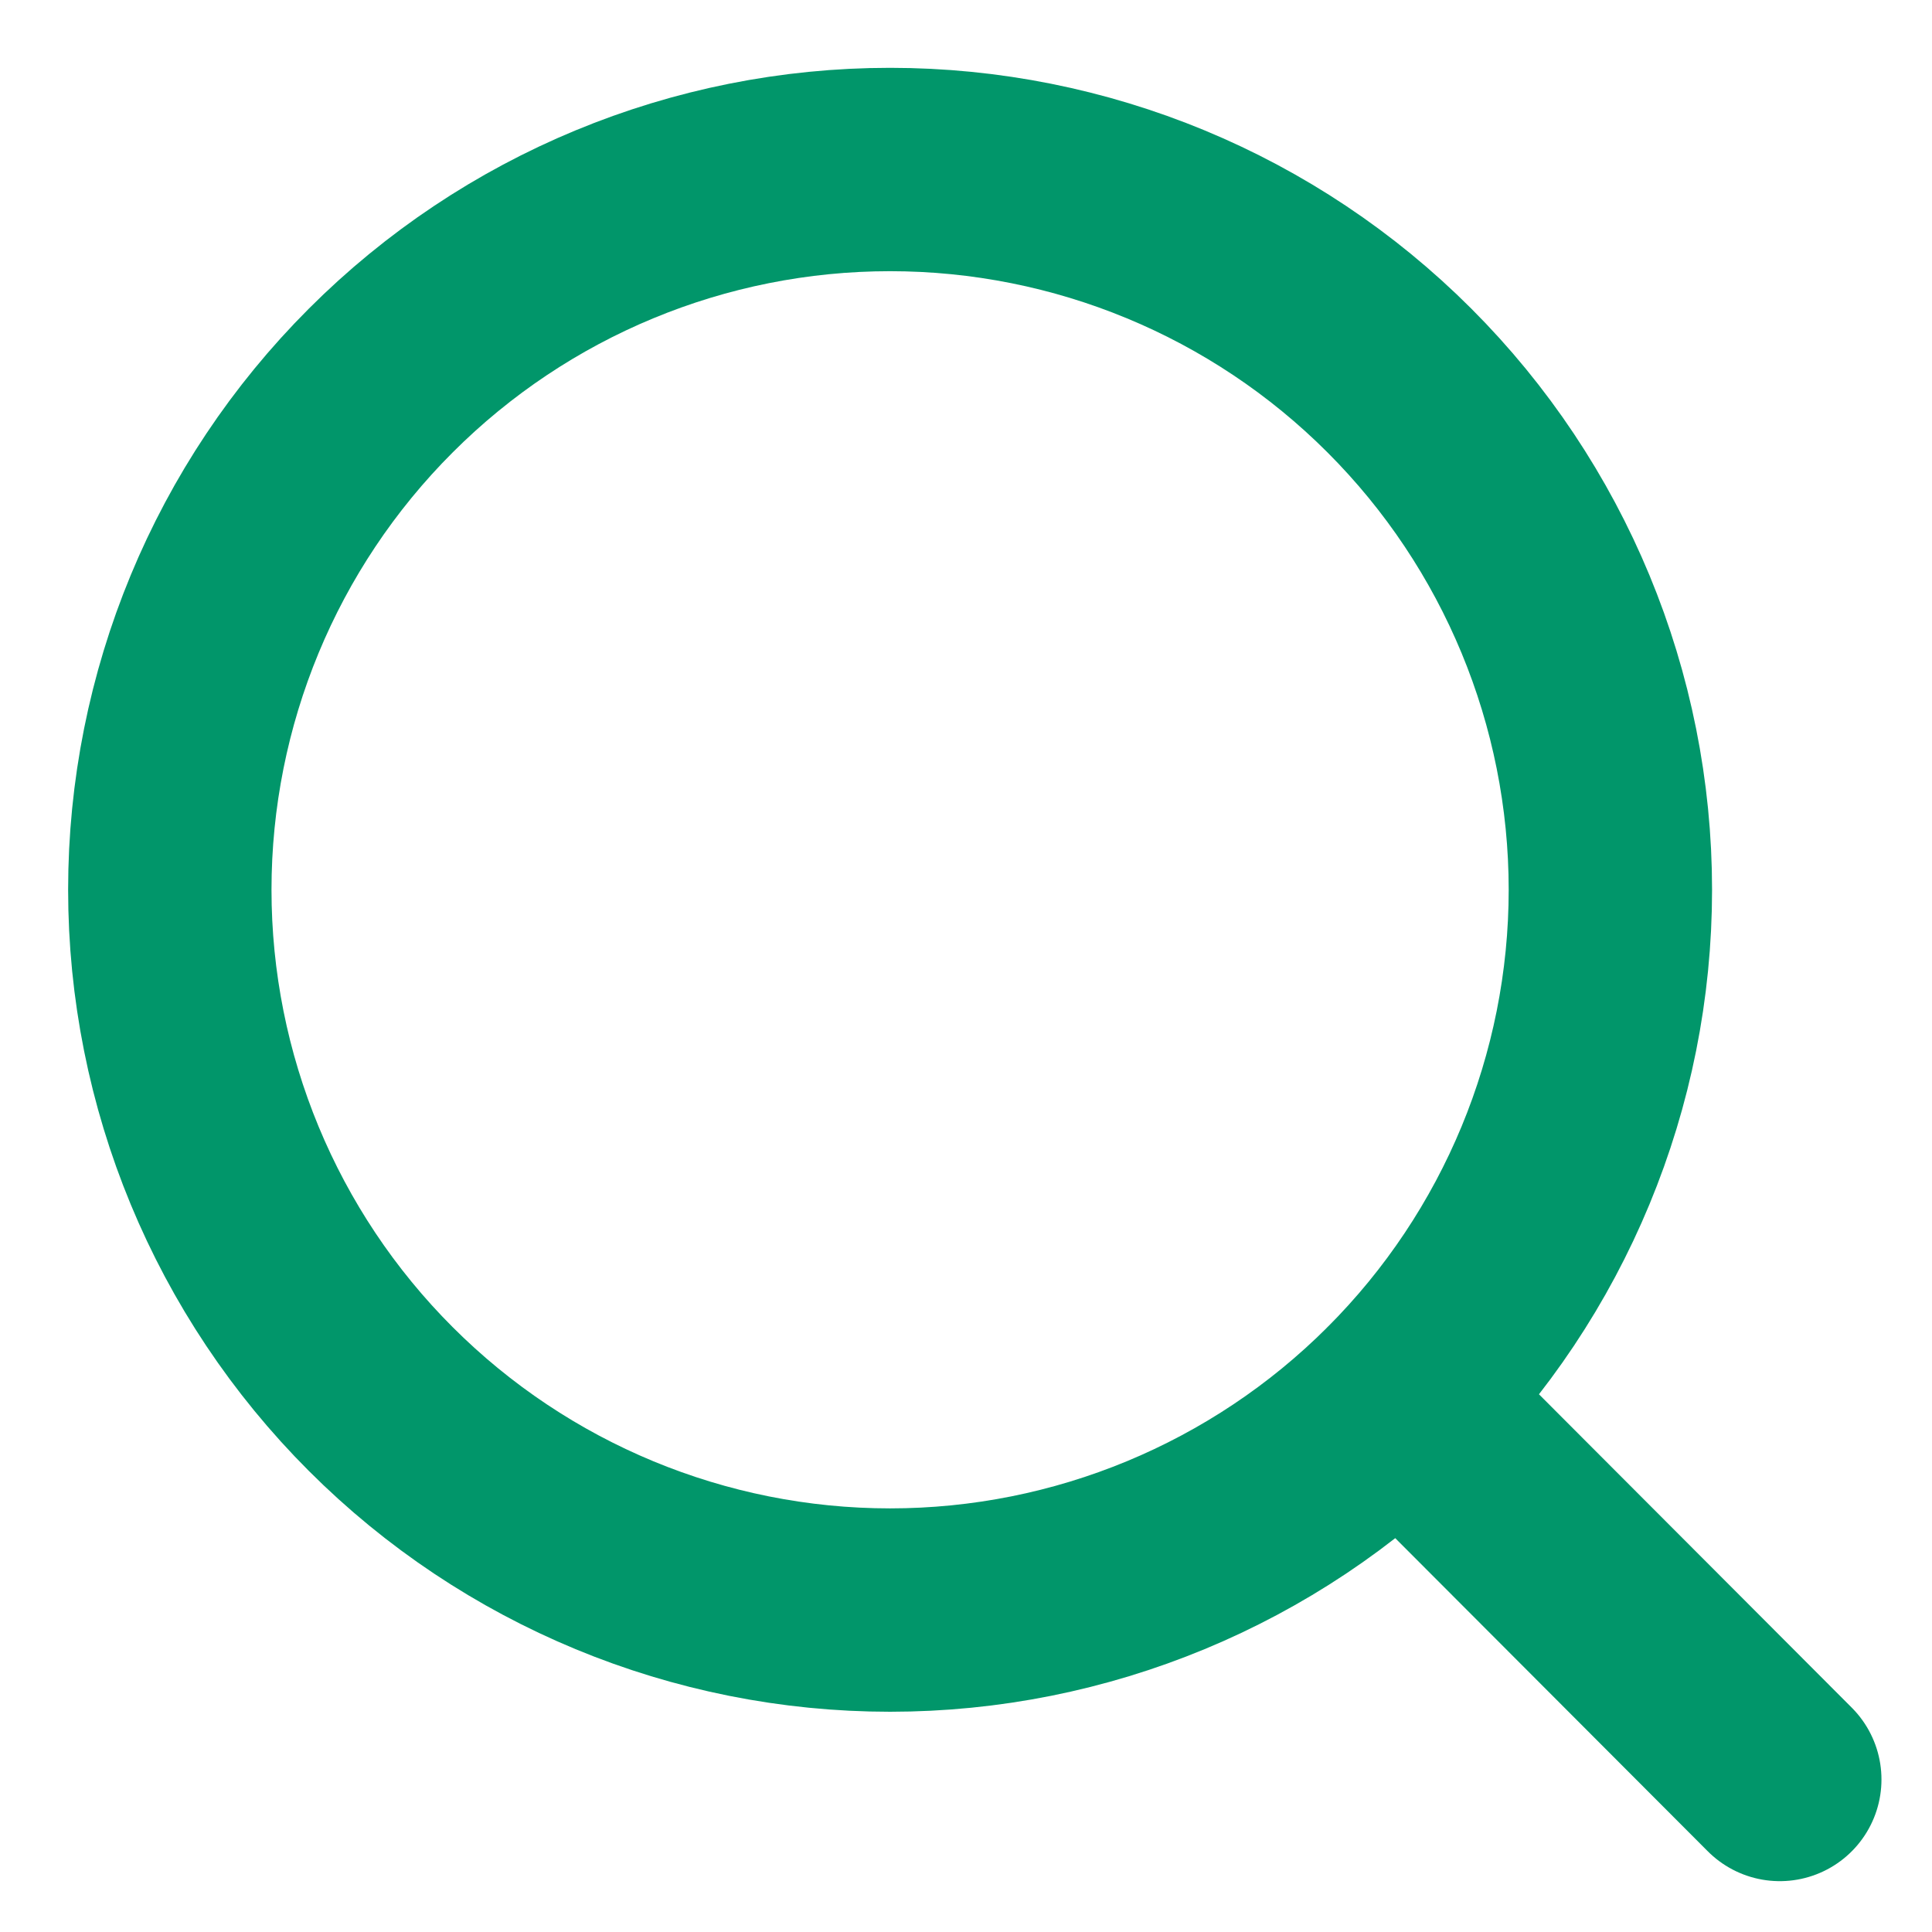
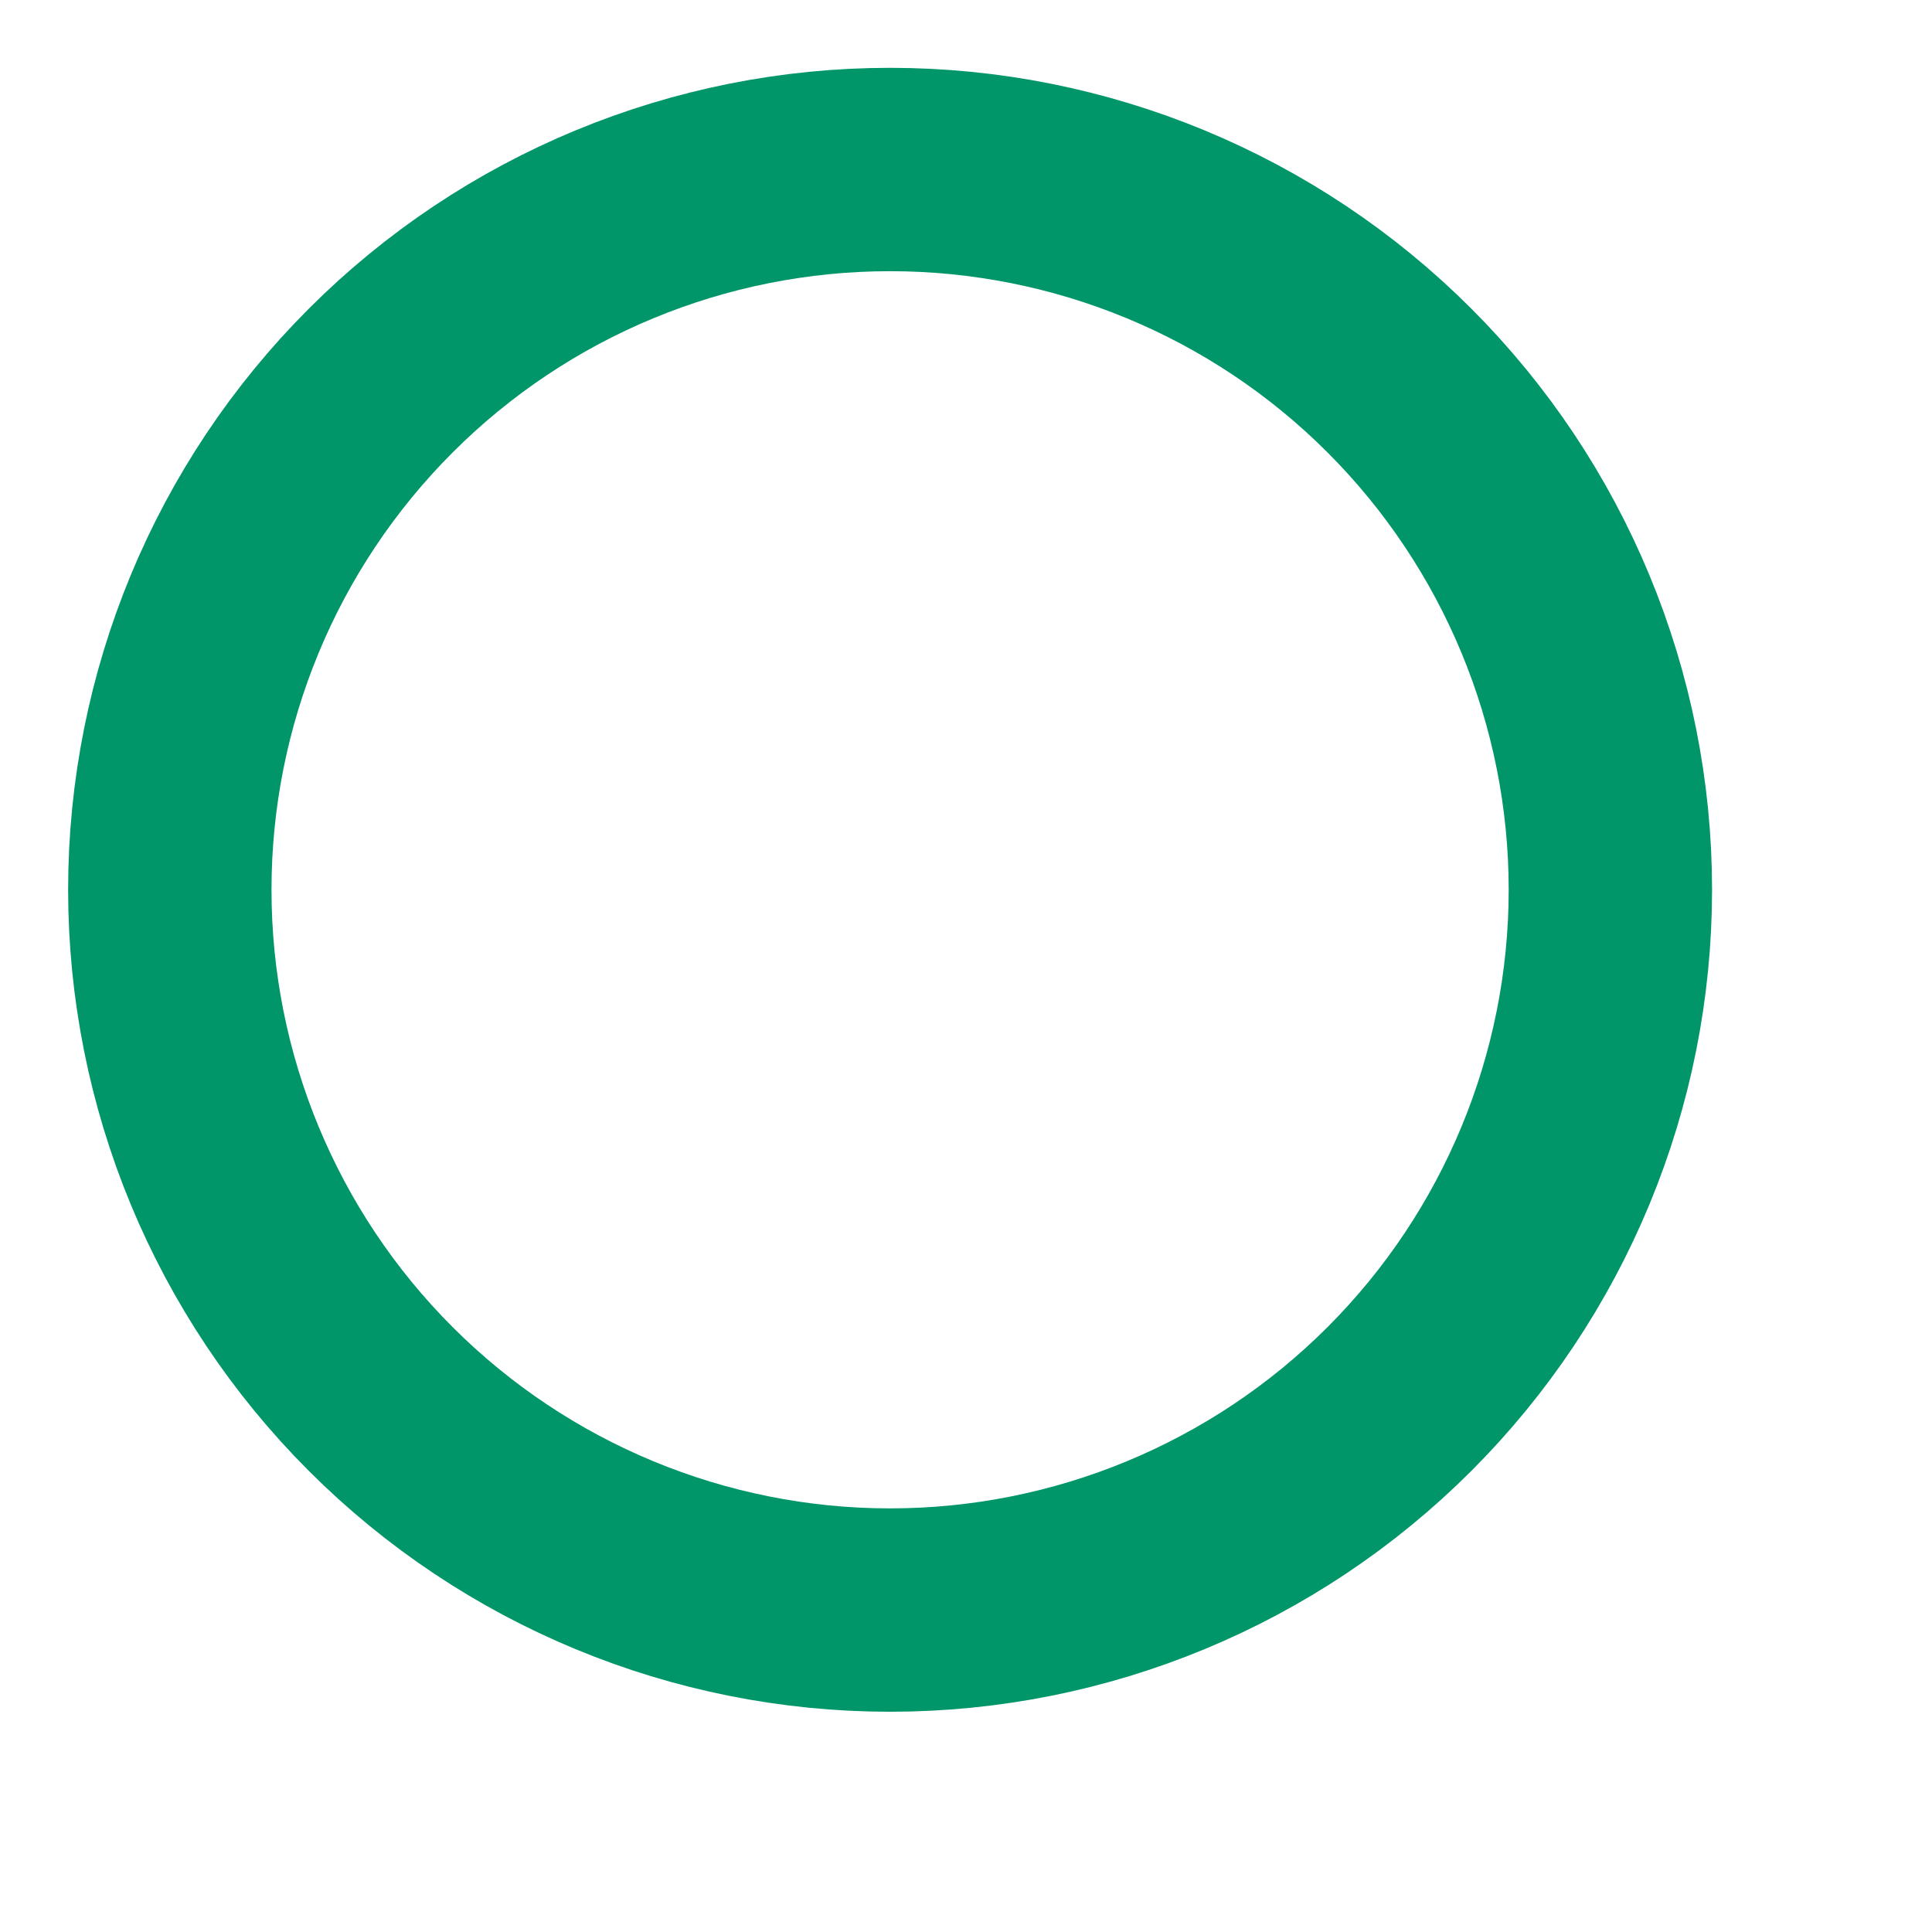
<svg xmlns="http://www.w3.org/2000/svg" width="19" height="19" viewBox="0 0 19 19" fill="none">
-   <path d="M17.503 17.5L13.765 13.755M15.837 8.75C15.837 10.629 15.09 12.431 13.762 13.759C12.434 15.087 10.632 15.834 8.753 15.834C6.875 15.834 5.073 15.087 3.745 13.759C2.416 12.431 1.67 10.629 1.67 8.75C1.67 6.872 2.416 5.07 3.745 3.742C5.073 2.413 6.875 1.667 8.753 1.667C10.632 1.667 12.434 2.413 13.762 3.742C15.09 5.07 15.837 6.872 15.837 8.75V8.75Z" stroke="#01966A" stroke-width="2" stroke-linecap="round" />
+   <path d="M17.503 17.5M15.837 8.75C15.837 10.629 15.09 12.431 13.762 13.759C12.434 15.087 10.632 15.834 8.753 15.834C6.875 15.834 5.073 15.087 3.745 13.759C2.416 12.431 1.67 10.629 1.67 8.75C1.67 6.872 2.416 5.07 3.745 3.742C5.073 2.413 6.875 1.667 8.753 1.667C10.632 1.667 12.434 2.413 13.762 3.742C15.09 5.07 15.837 6.872 15.837 8.75V8.75Z" stroke="#01966A" stroke-width="2" stroke-linecap="round" />
</svg>